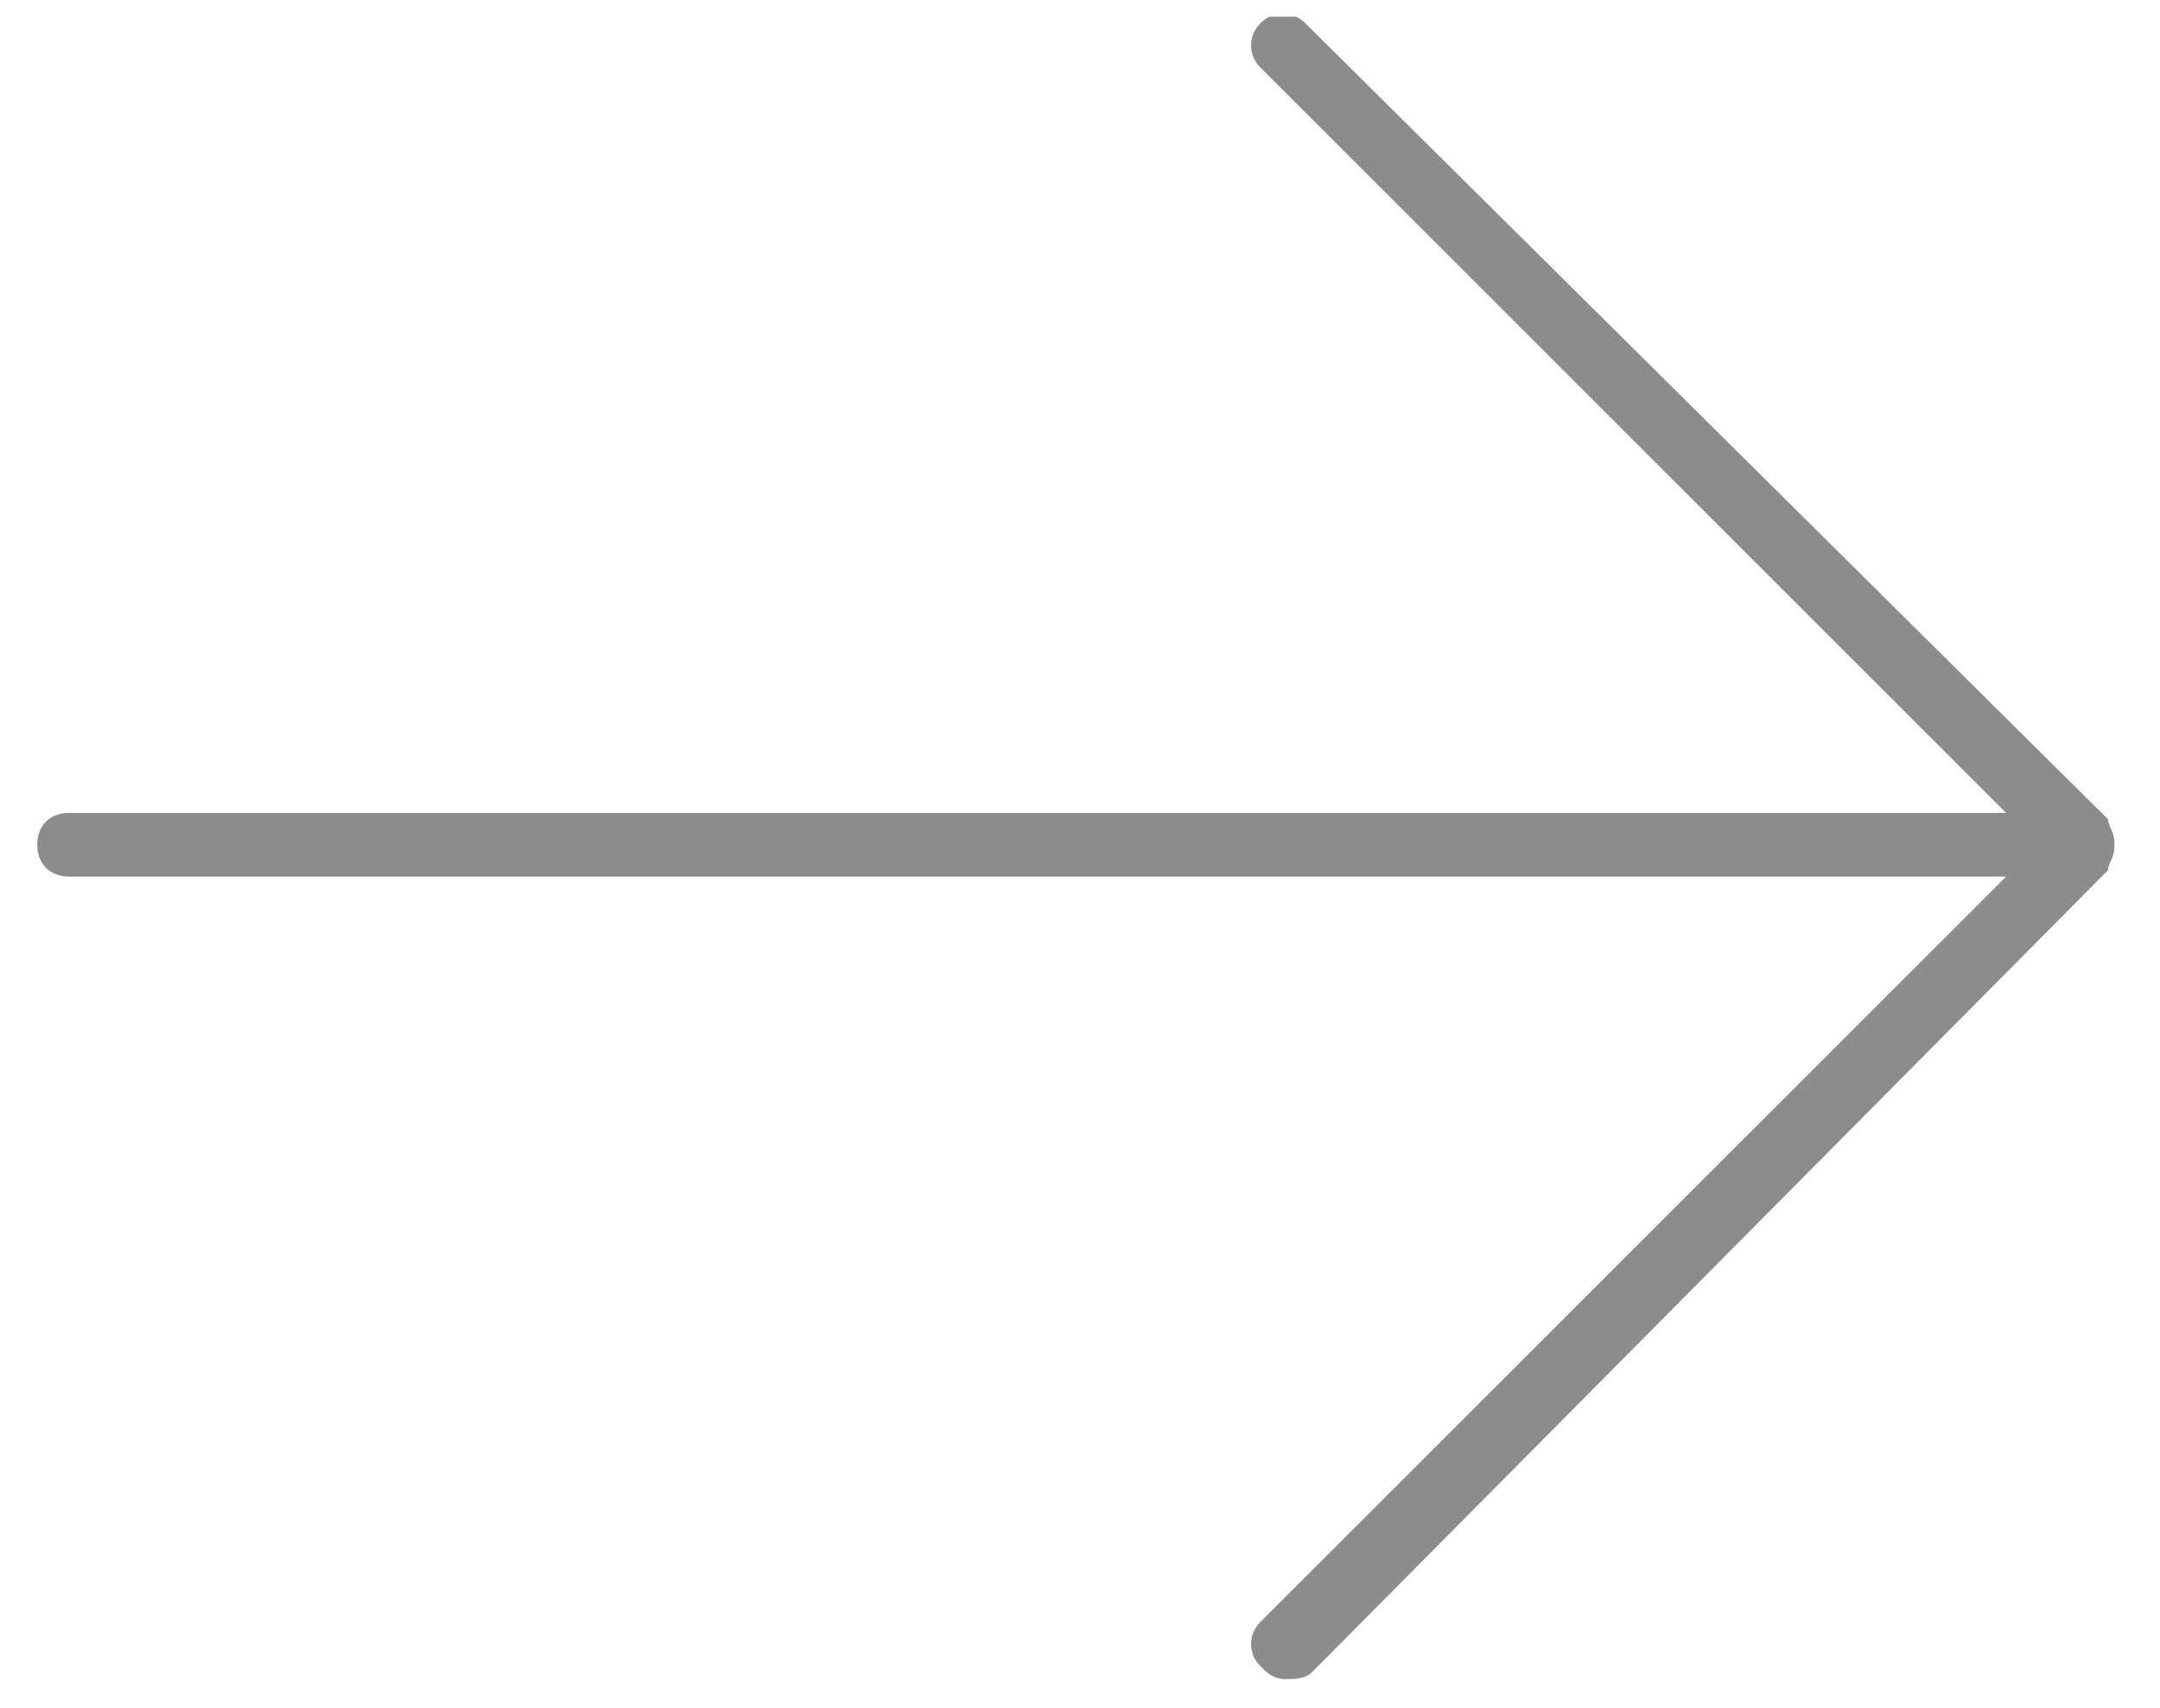
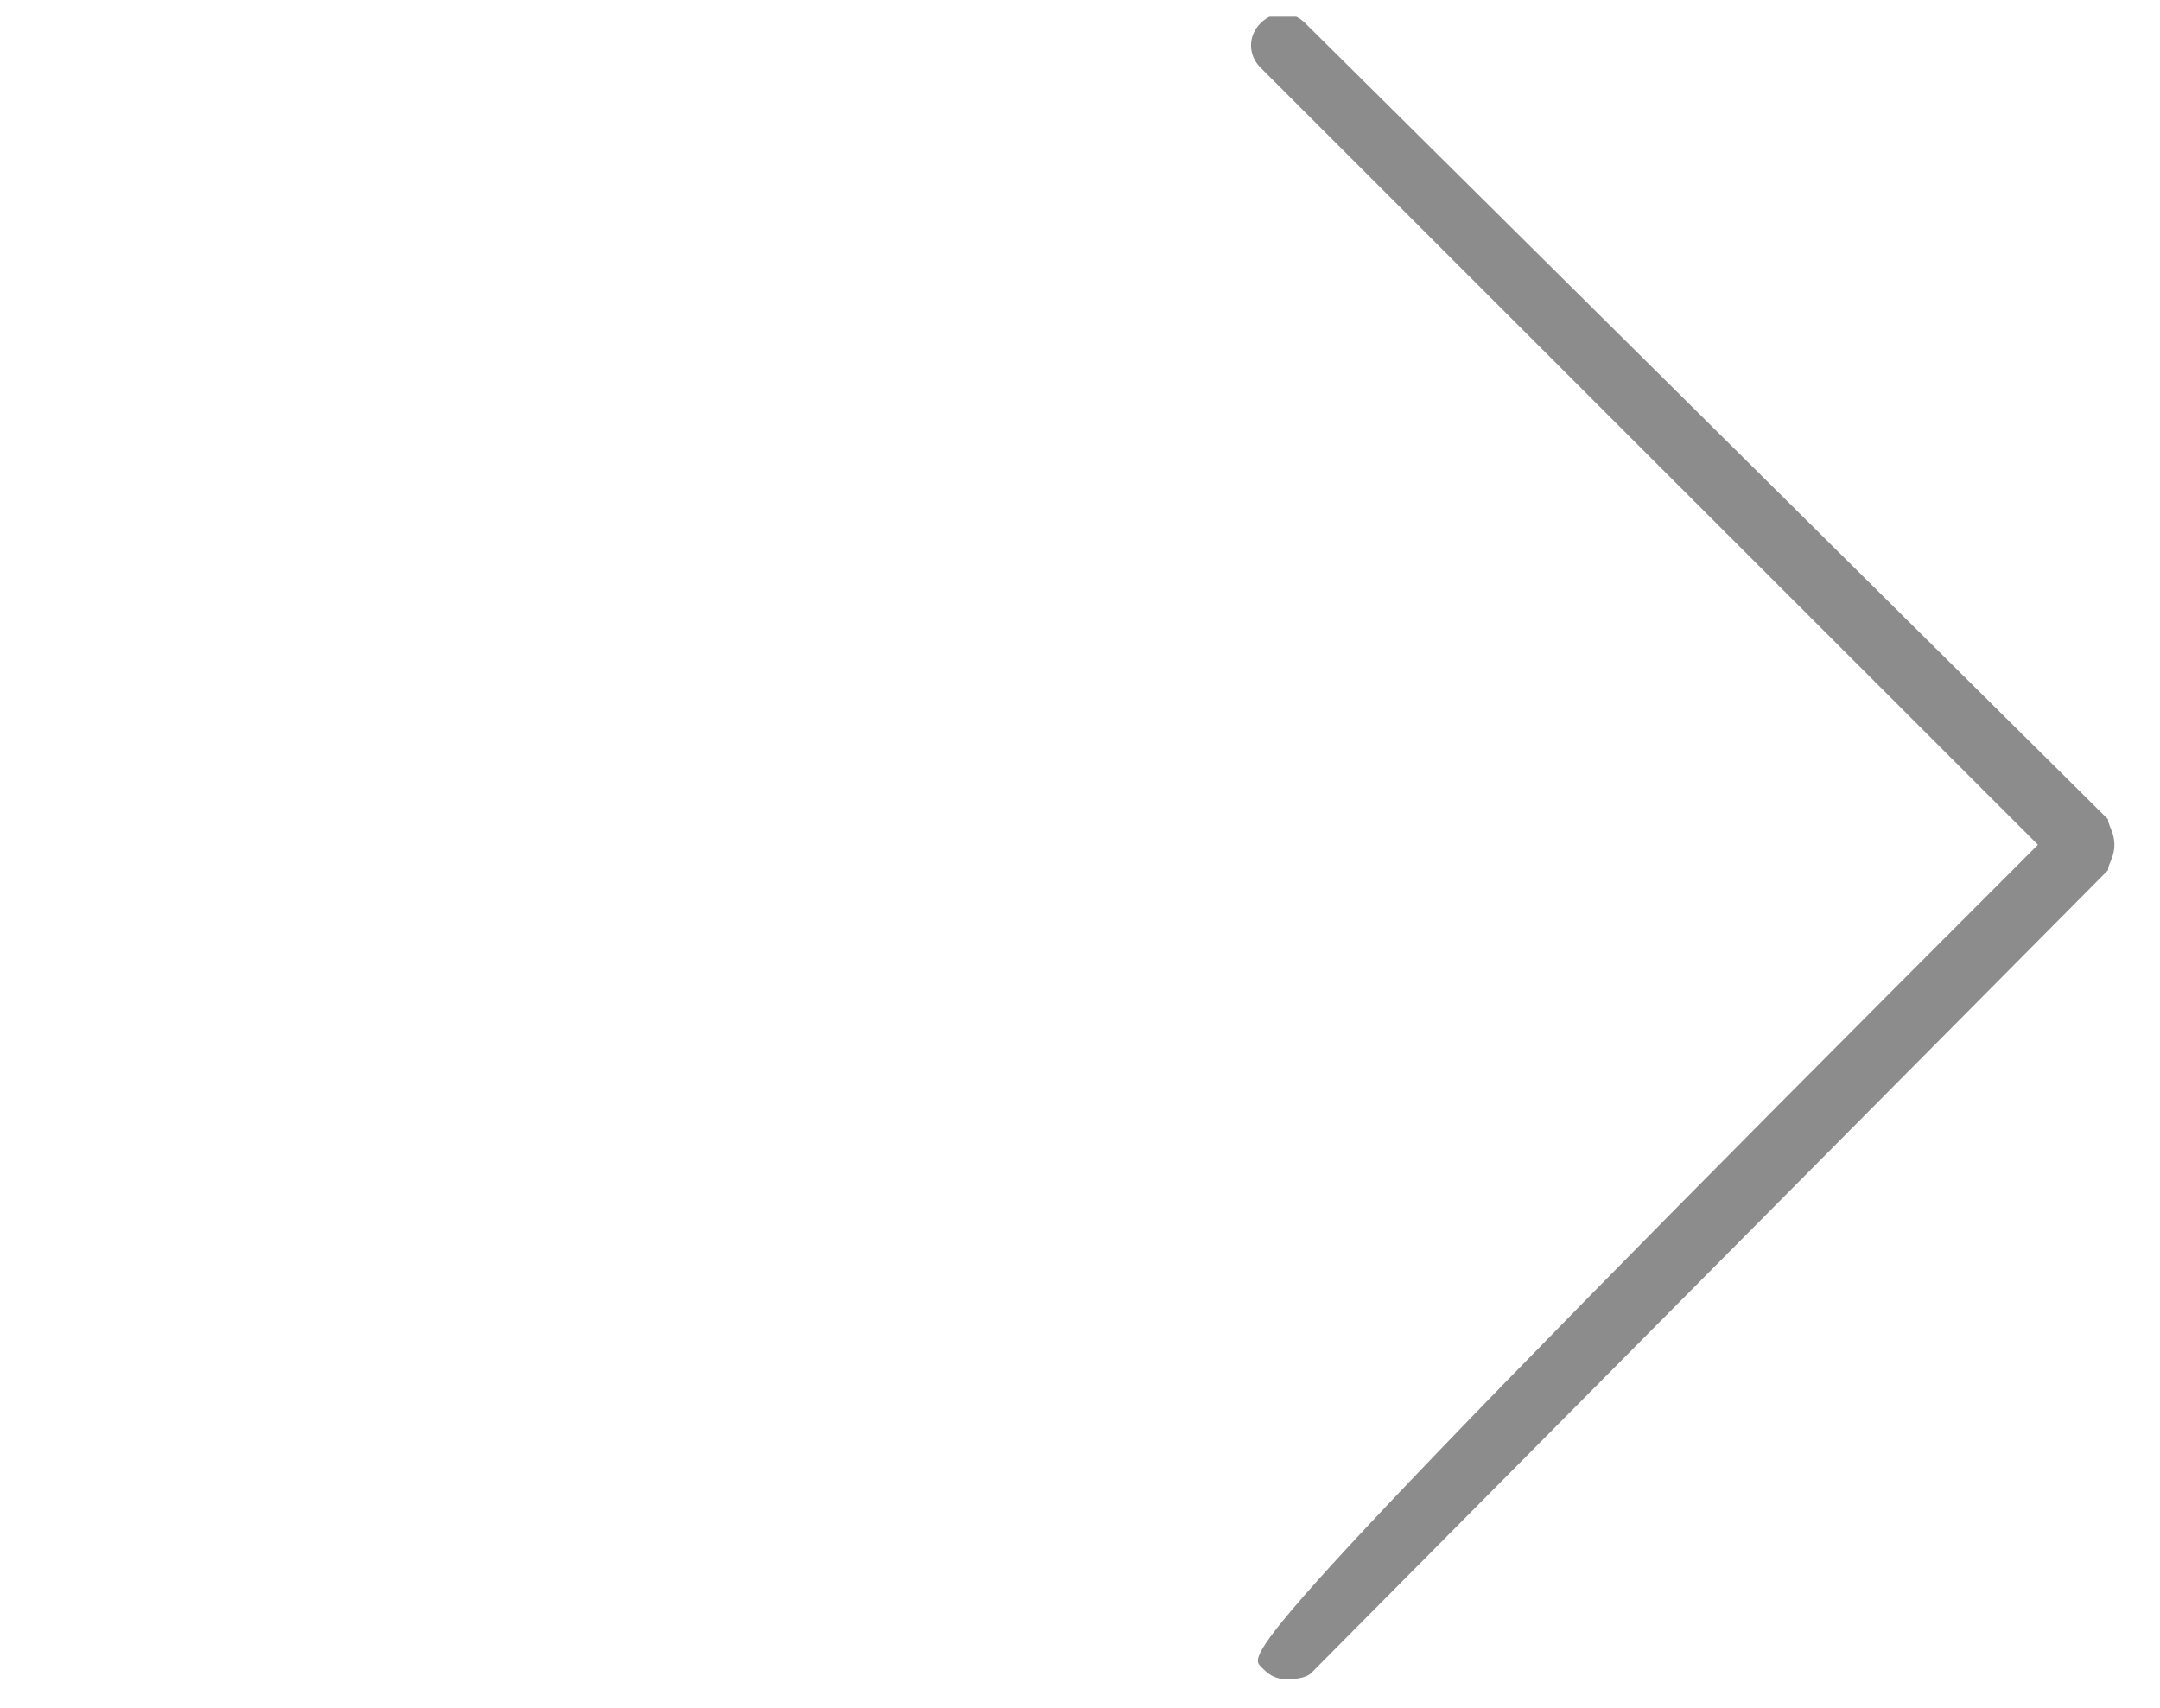
<svg xmlns="http://www.w3.org/2000/svg" width="43" height="34" viewBox="0 0 43 34" fill="none">
  <g opacity="0.75" clip-path="url(#clip0_1054_4314)">
-     <path d="M1.375 17.452H41.458C41.838 17.452 42.092 17.198 42.092 16.818C42.092 16.437 41.838 16.184 41.458 16.184H1.375C0.994 16.184 0.741 16.437 0.741 16.818C0.741 17.198 0.994 17.452 1.375 17.452Z" fill="#666666" />
-     <path d="M25.602 33.429C25.729 33.429 25.983 33.429 26.109 33.302L41.965 17.325C41.965 17.198 42.092 17.071 42.092 16.818C42.092 16.564 41.965 16.437 41.965 16.31L25.983 0.46C25.729 0.207 25.348 0.207 25.095 0.46C24.841 0.714 24.841 1.094 25.095 1.348L40.57 16.818L25.095 32.287C24.841 32.541 24.841 32.921 25.095 33.175C25.221 33.302 25.348 33.429 25.602 33.429Z" fill="#666666" />
+     <path d="M25.602 33.429C25.729 33.429 25.983 33.429 26.109 33.302L41.965 17.325C41.965 17.198 42.092 17.071 42.092 16.818C42.092 16.564 41.965 16.437 41.965 16.31L25.983 0.46C25.729 0.207 25.348 0.207 25.095 0.46C24.841 0.714 24.841 1.094 25.095 1.348L40.57 16.818C24.841 32.541 24.841 32.921 25.095 33.175C25.221 33.302 25.348 33.429 25.602 33.429Z" fill="#666666" />
  </g>
  <defs>
    <clipPath id="clip0_1054_4314">
      <rect width="41.383" height="33.095" fill="white" transform="matrix(-1 0 0 1 42.092 0.333)" />
    </clipPath>
  </defs>
</svg>